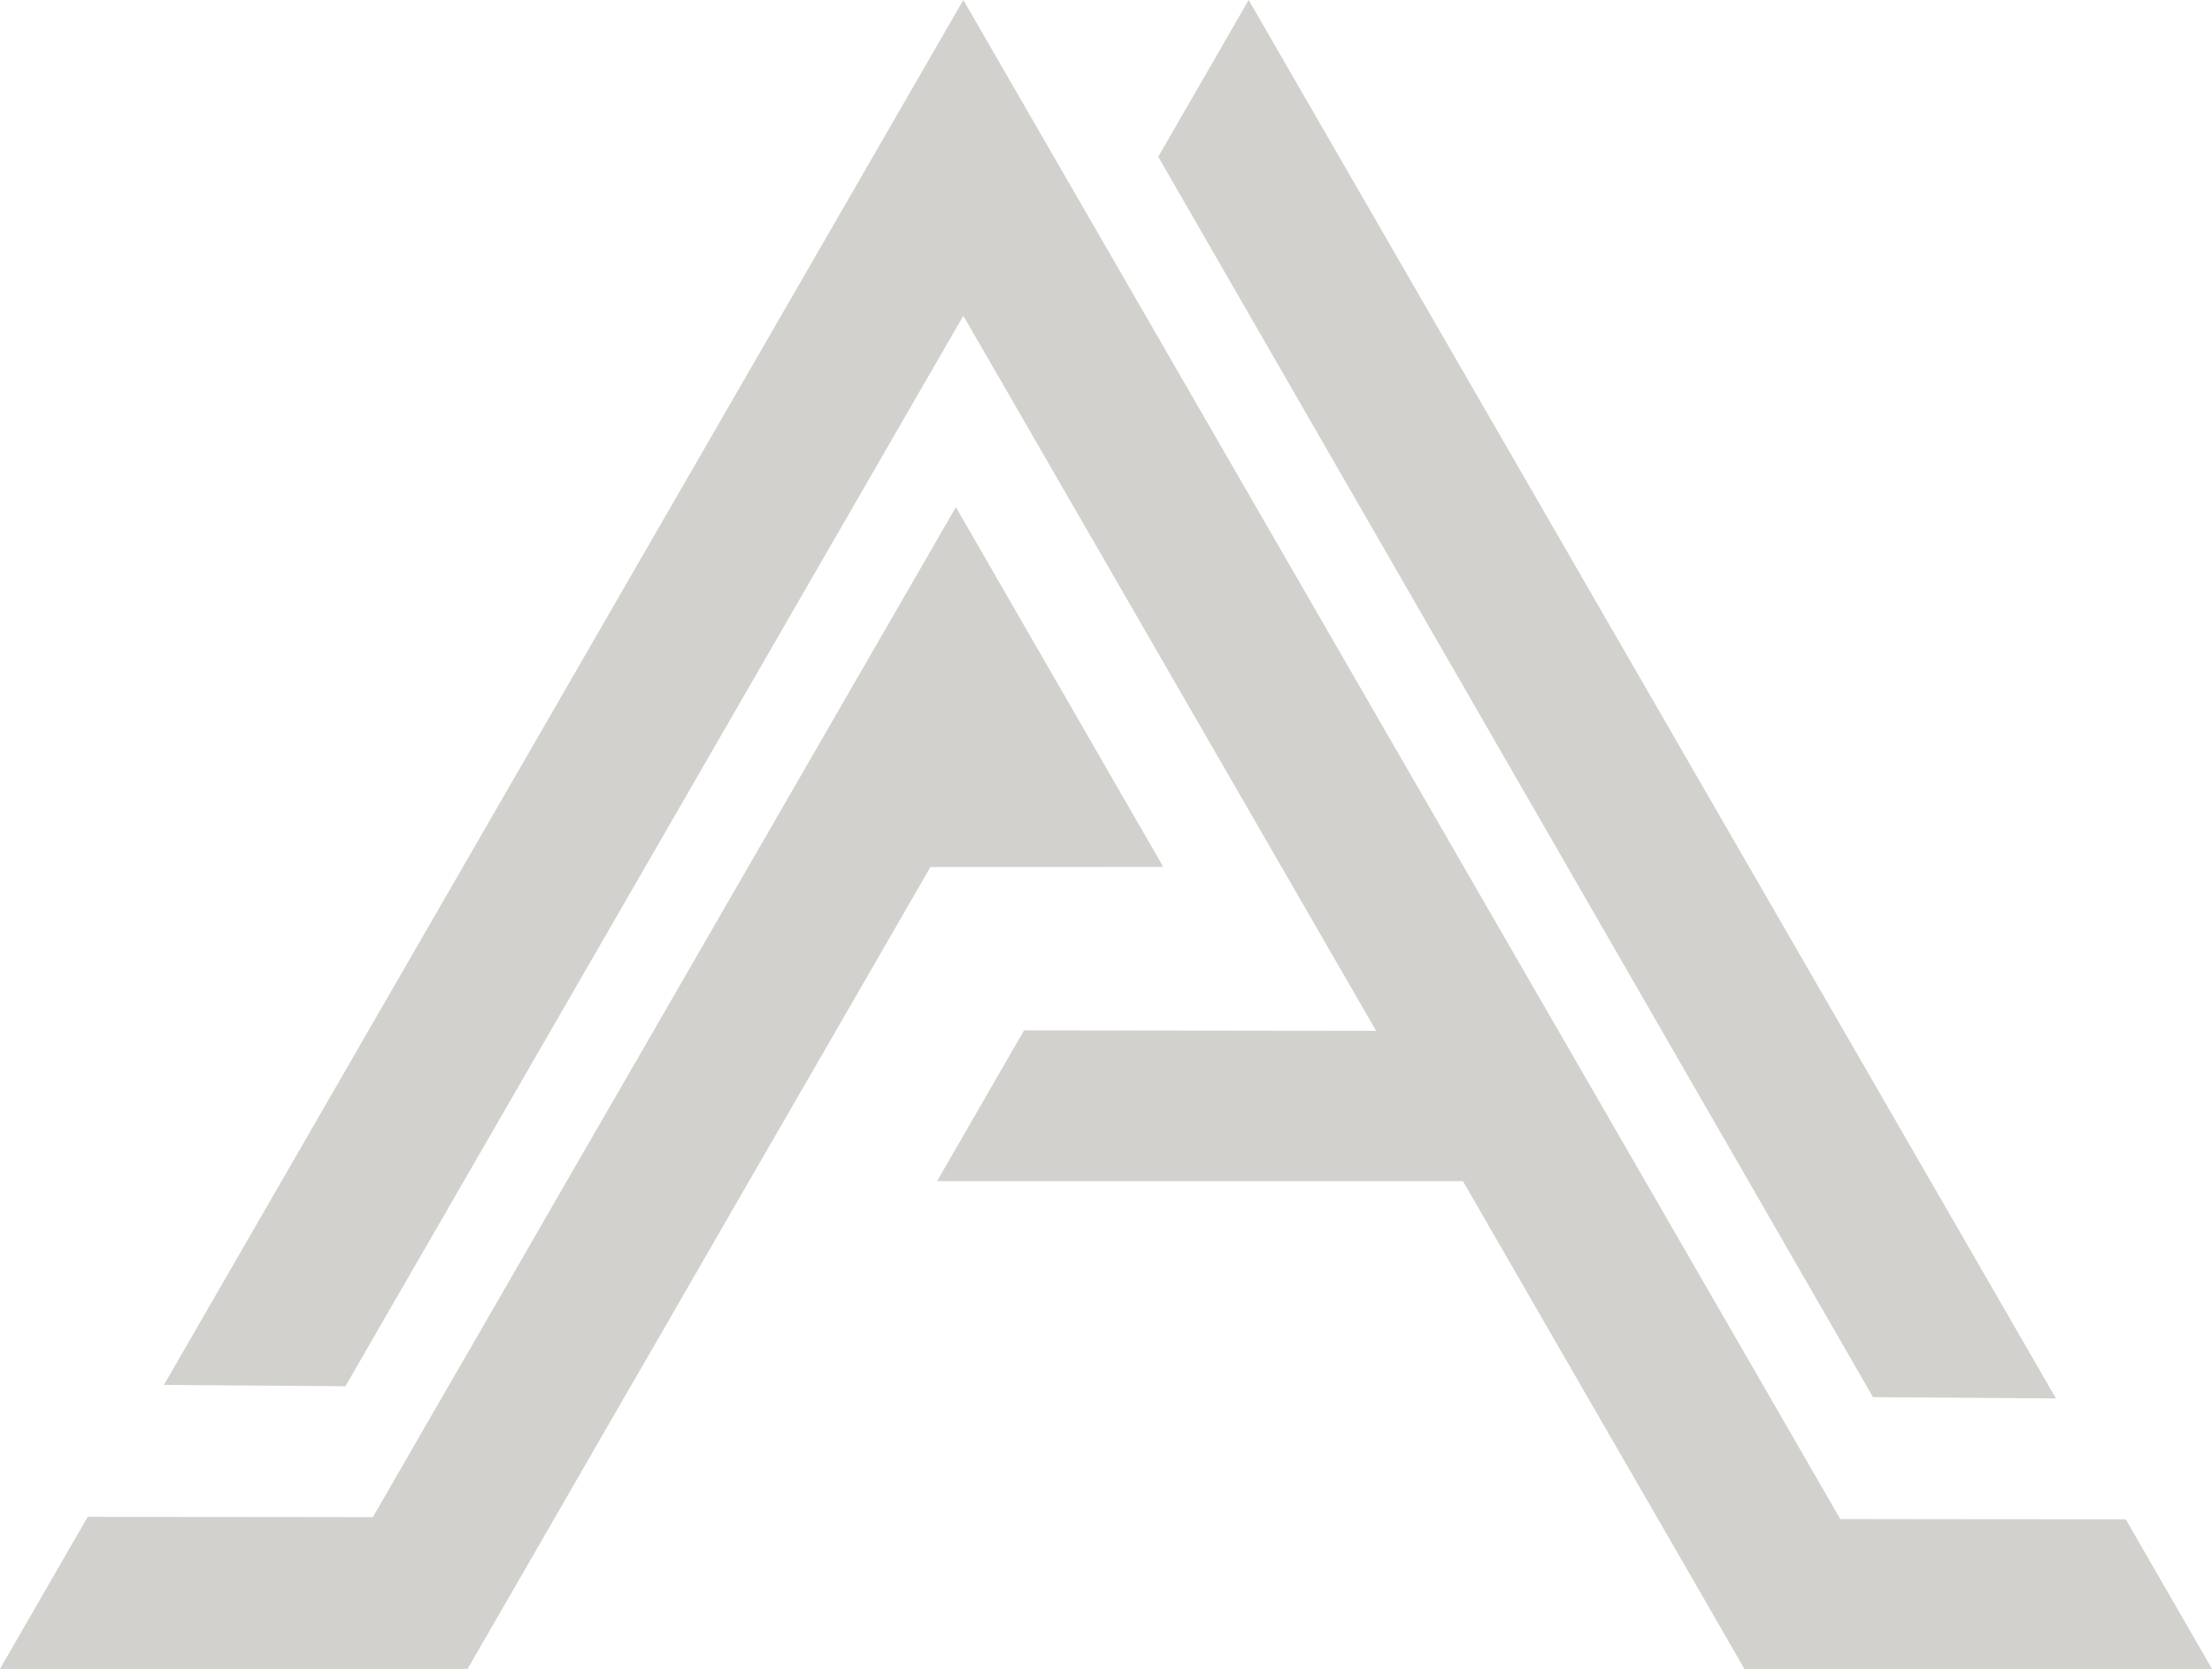
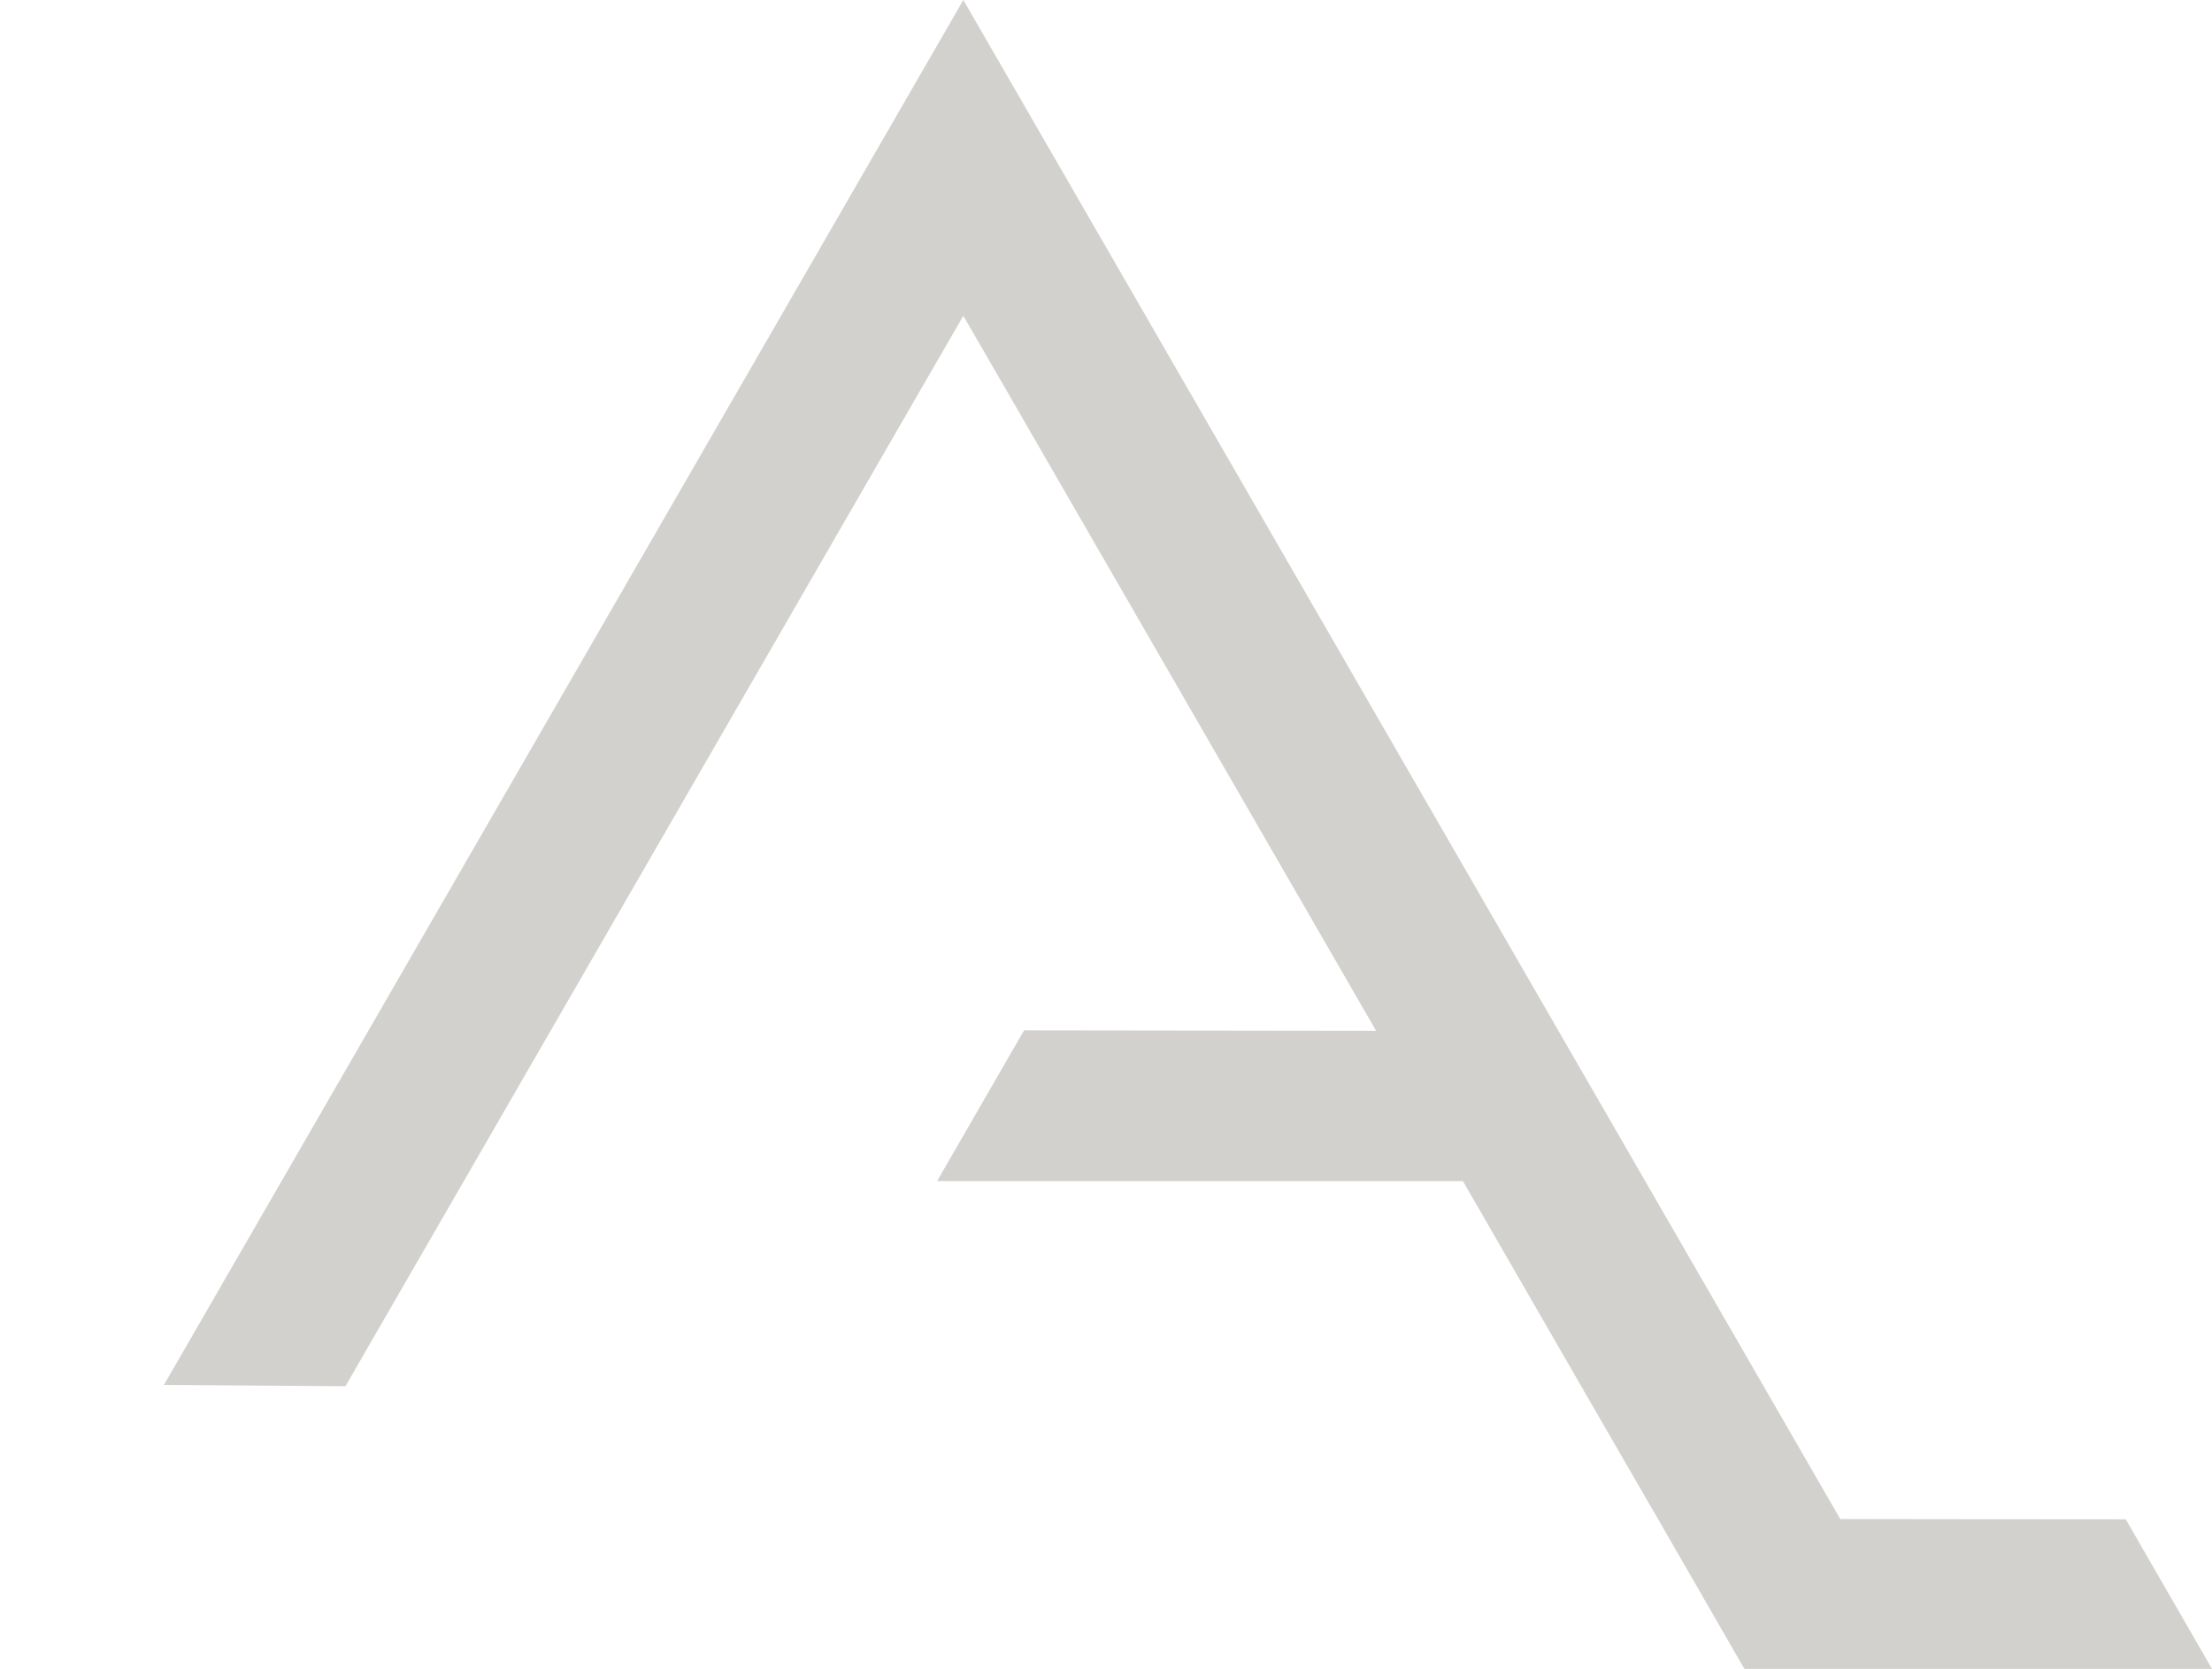
<svg xmlns="http://www.w3.org/2000/svg" id="Ebene_1" data-name="Ebene 1" viewBox="0 0 154.12 116.26">
  <defs>
    <style>
      .cls-1 { fill: #d2d1cd; }
    </style>
  </defs>
-   <polygon class="cls-1" points="130.5 97.33 80.7 10.92 87 0 143.25 97.42 130.5 97.33" />
  <polygon class="cls-1" points="154.12 116.26 121.54 116.26 115.51 105.8 110.53 97.19 101.93 82.28 65.29 82.28 71.35 71.78 87.62 71.8 95.88 71.81 77.06 39.21 70.71 28.21 67.12 22 63.01 29.11 44.95 60.4 25.77 93.62 24.07 96.57 11.42 96.48 56.67 18.1 67.12 0 77.06 17.21 83.41 28.21 108.59 71.82 114.63 82.28 123.29 97.28 128.22 105.82 135.4 105.83 148.11 105.84 154.12 116.26" />
-   <polygon class="cls-1" points="81.05 60.39 64.83 60.4 64.81 60.43 58.27 71.76 52.19 82.28 45.65 93.62 43.86 96.71 38.67 105.71 32.58 116.26 0 116.26 6.11 105.67 18.8 105.68 25.98 105.69 31.21 96.62 32.95 93.62 39.49 82.28 45.58 71.74 52.12 60.41 66.6 35.33 72.95 46.34 81.05 60.39" />
</svg>